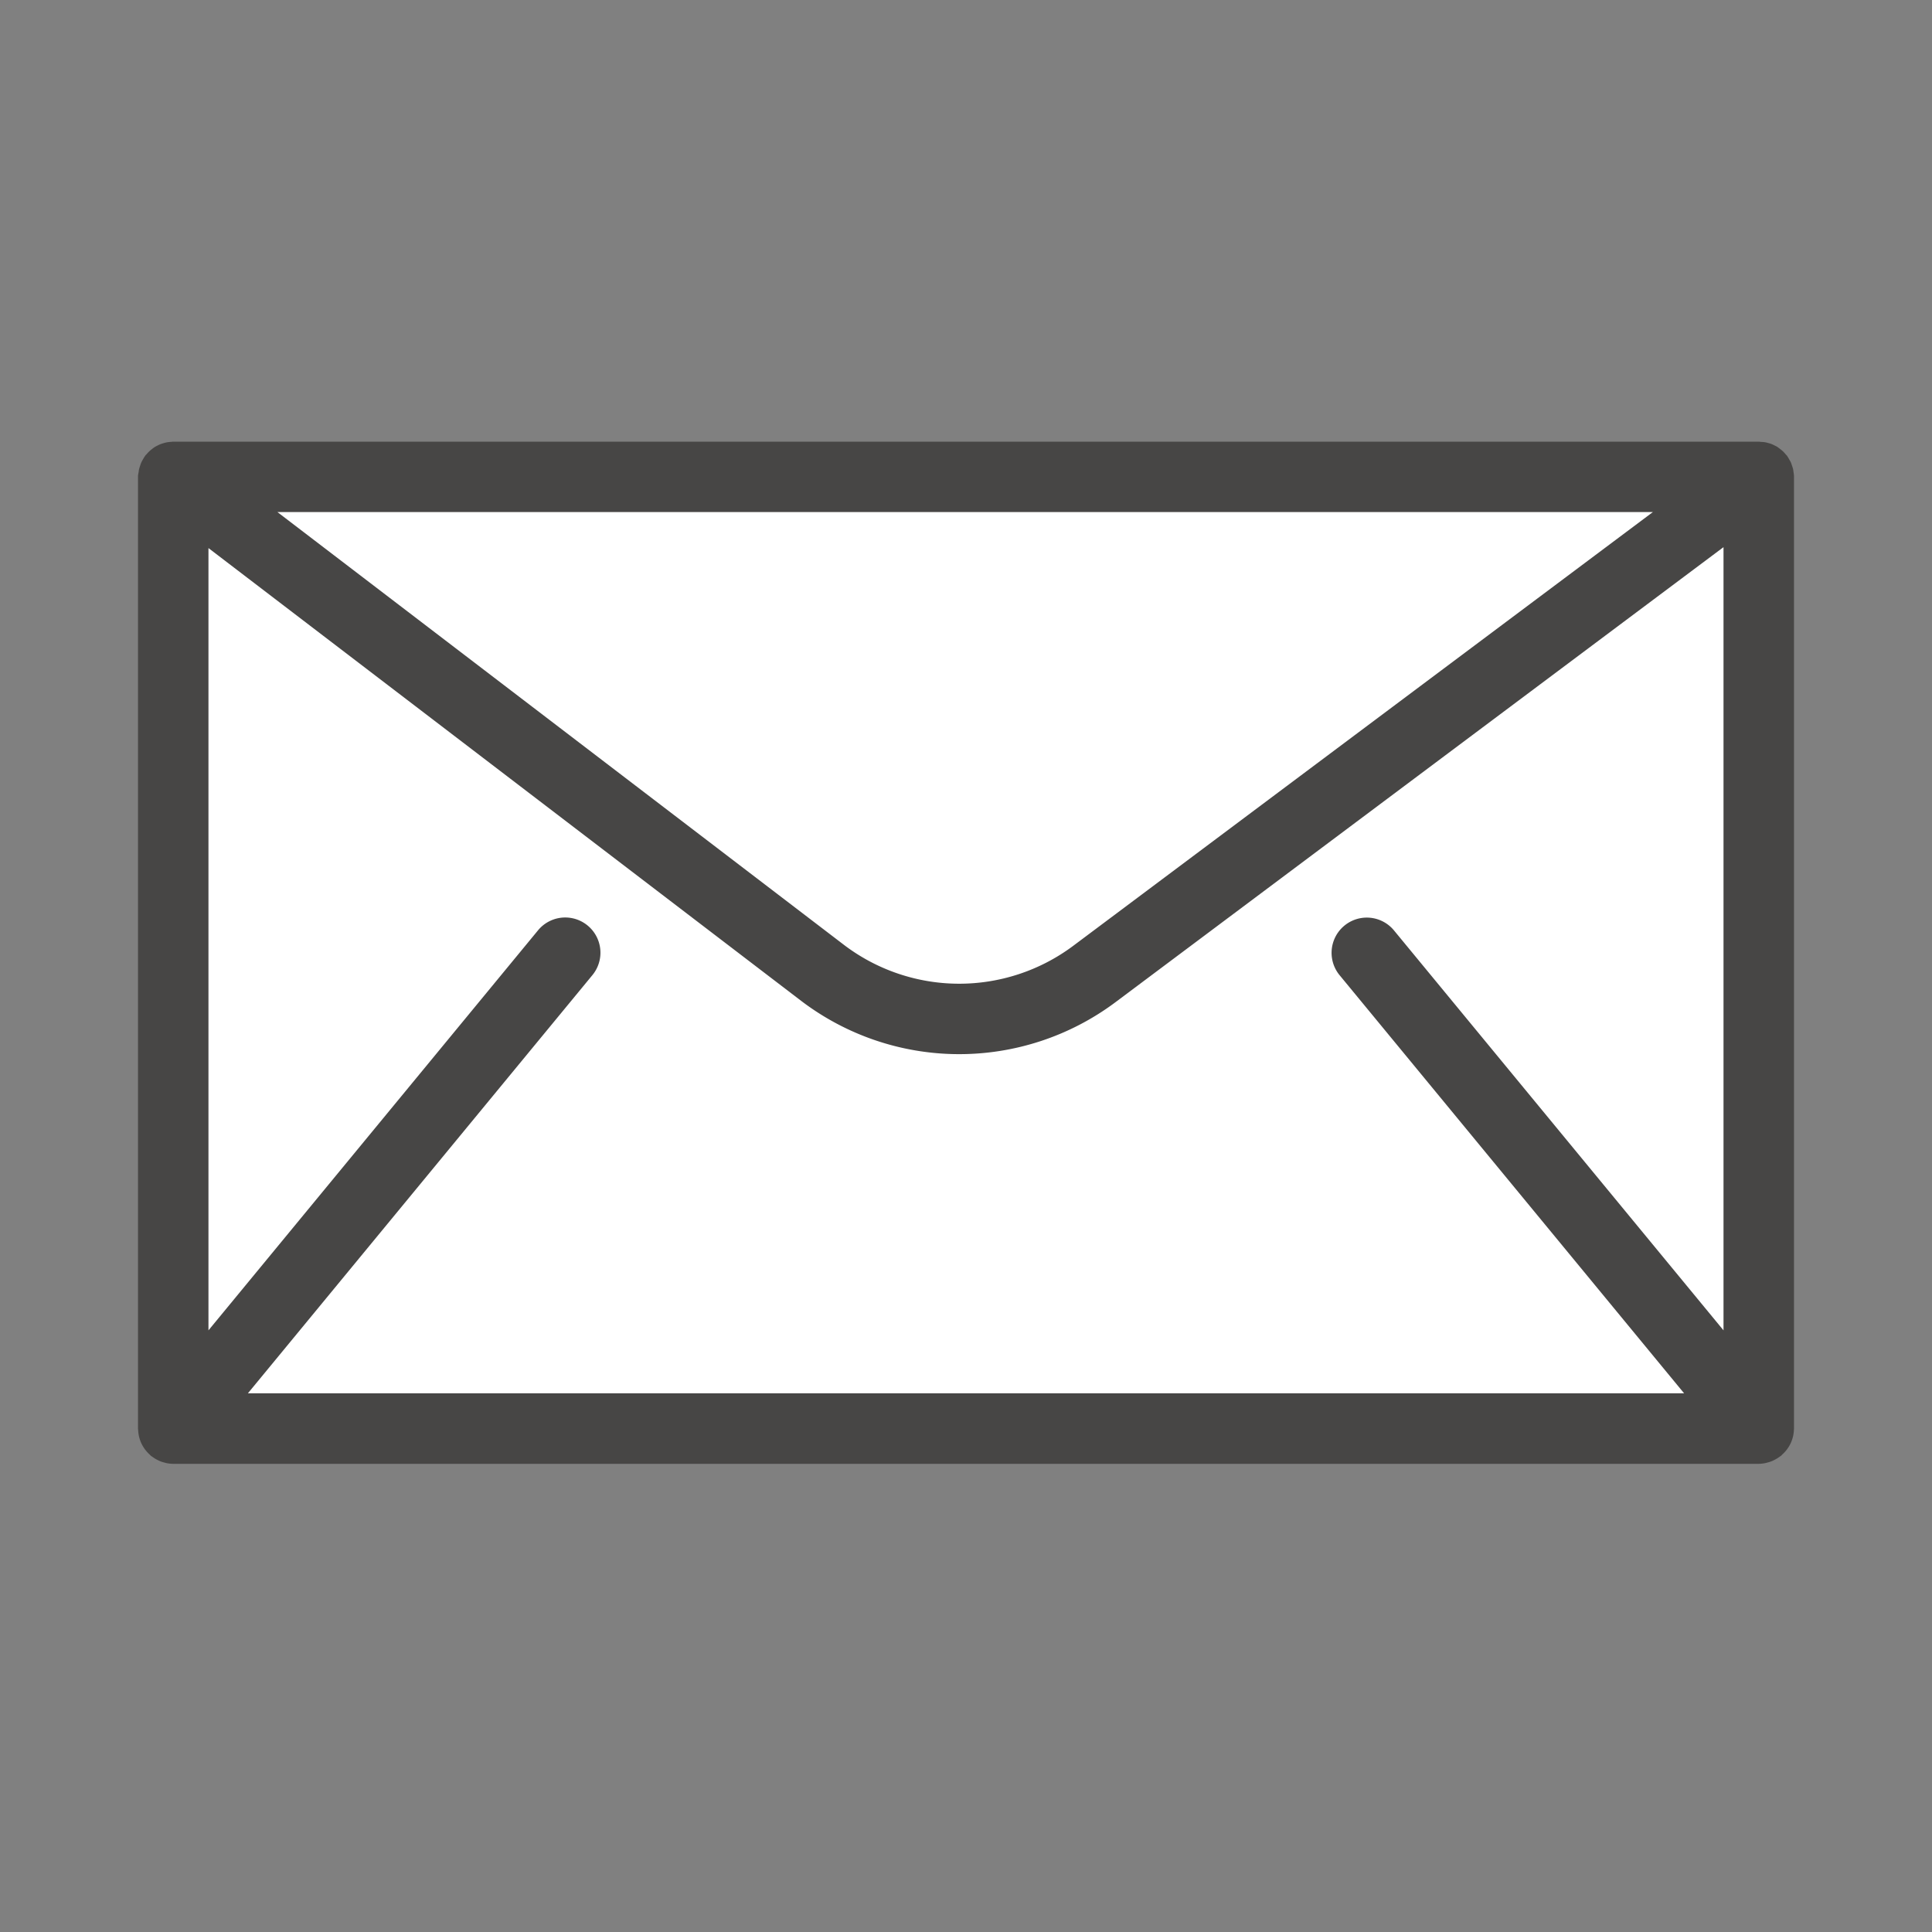
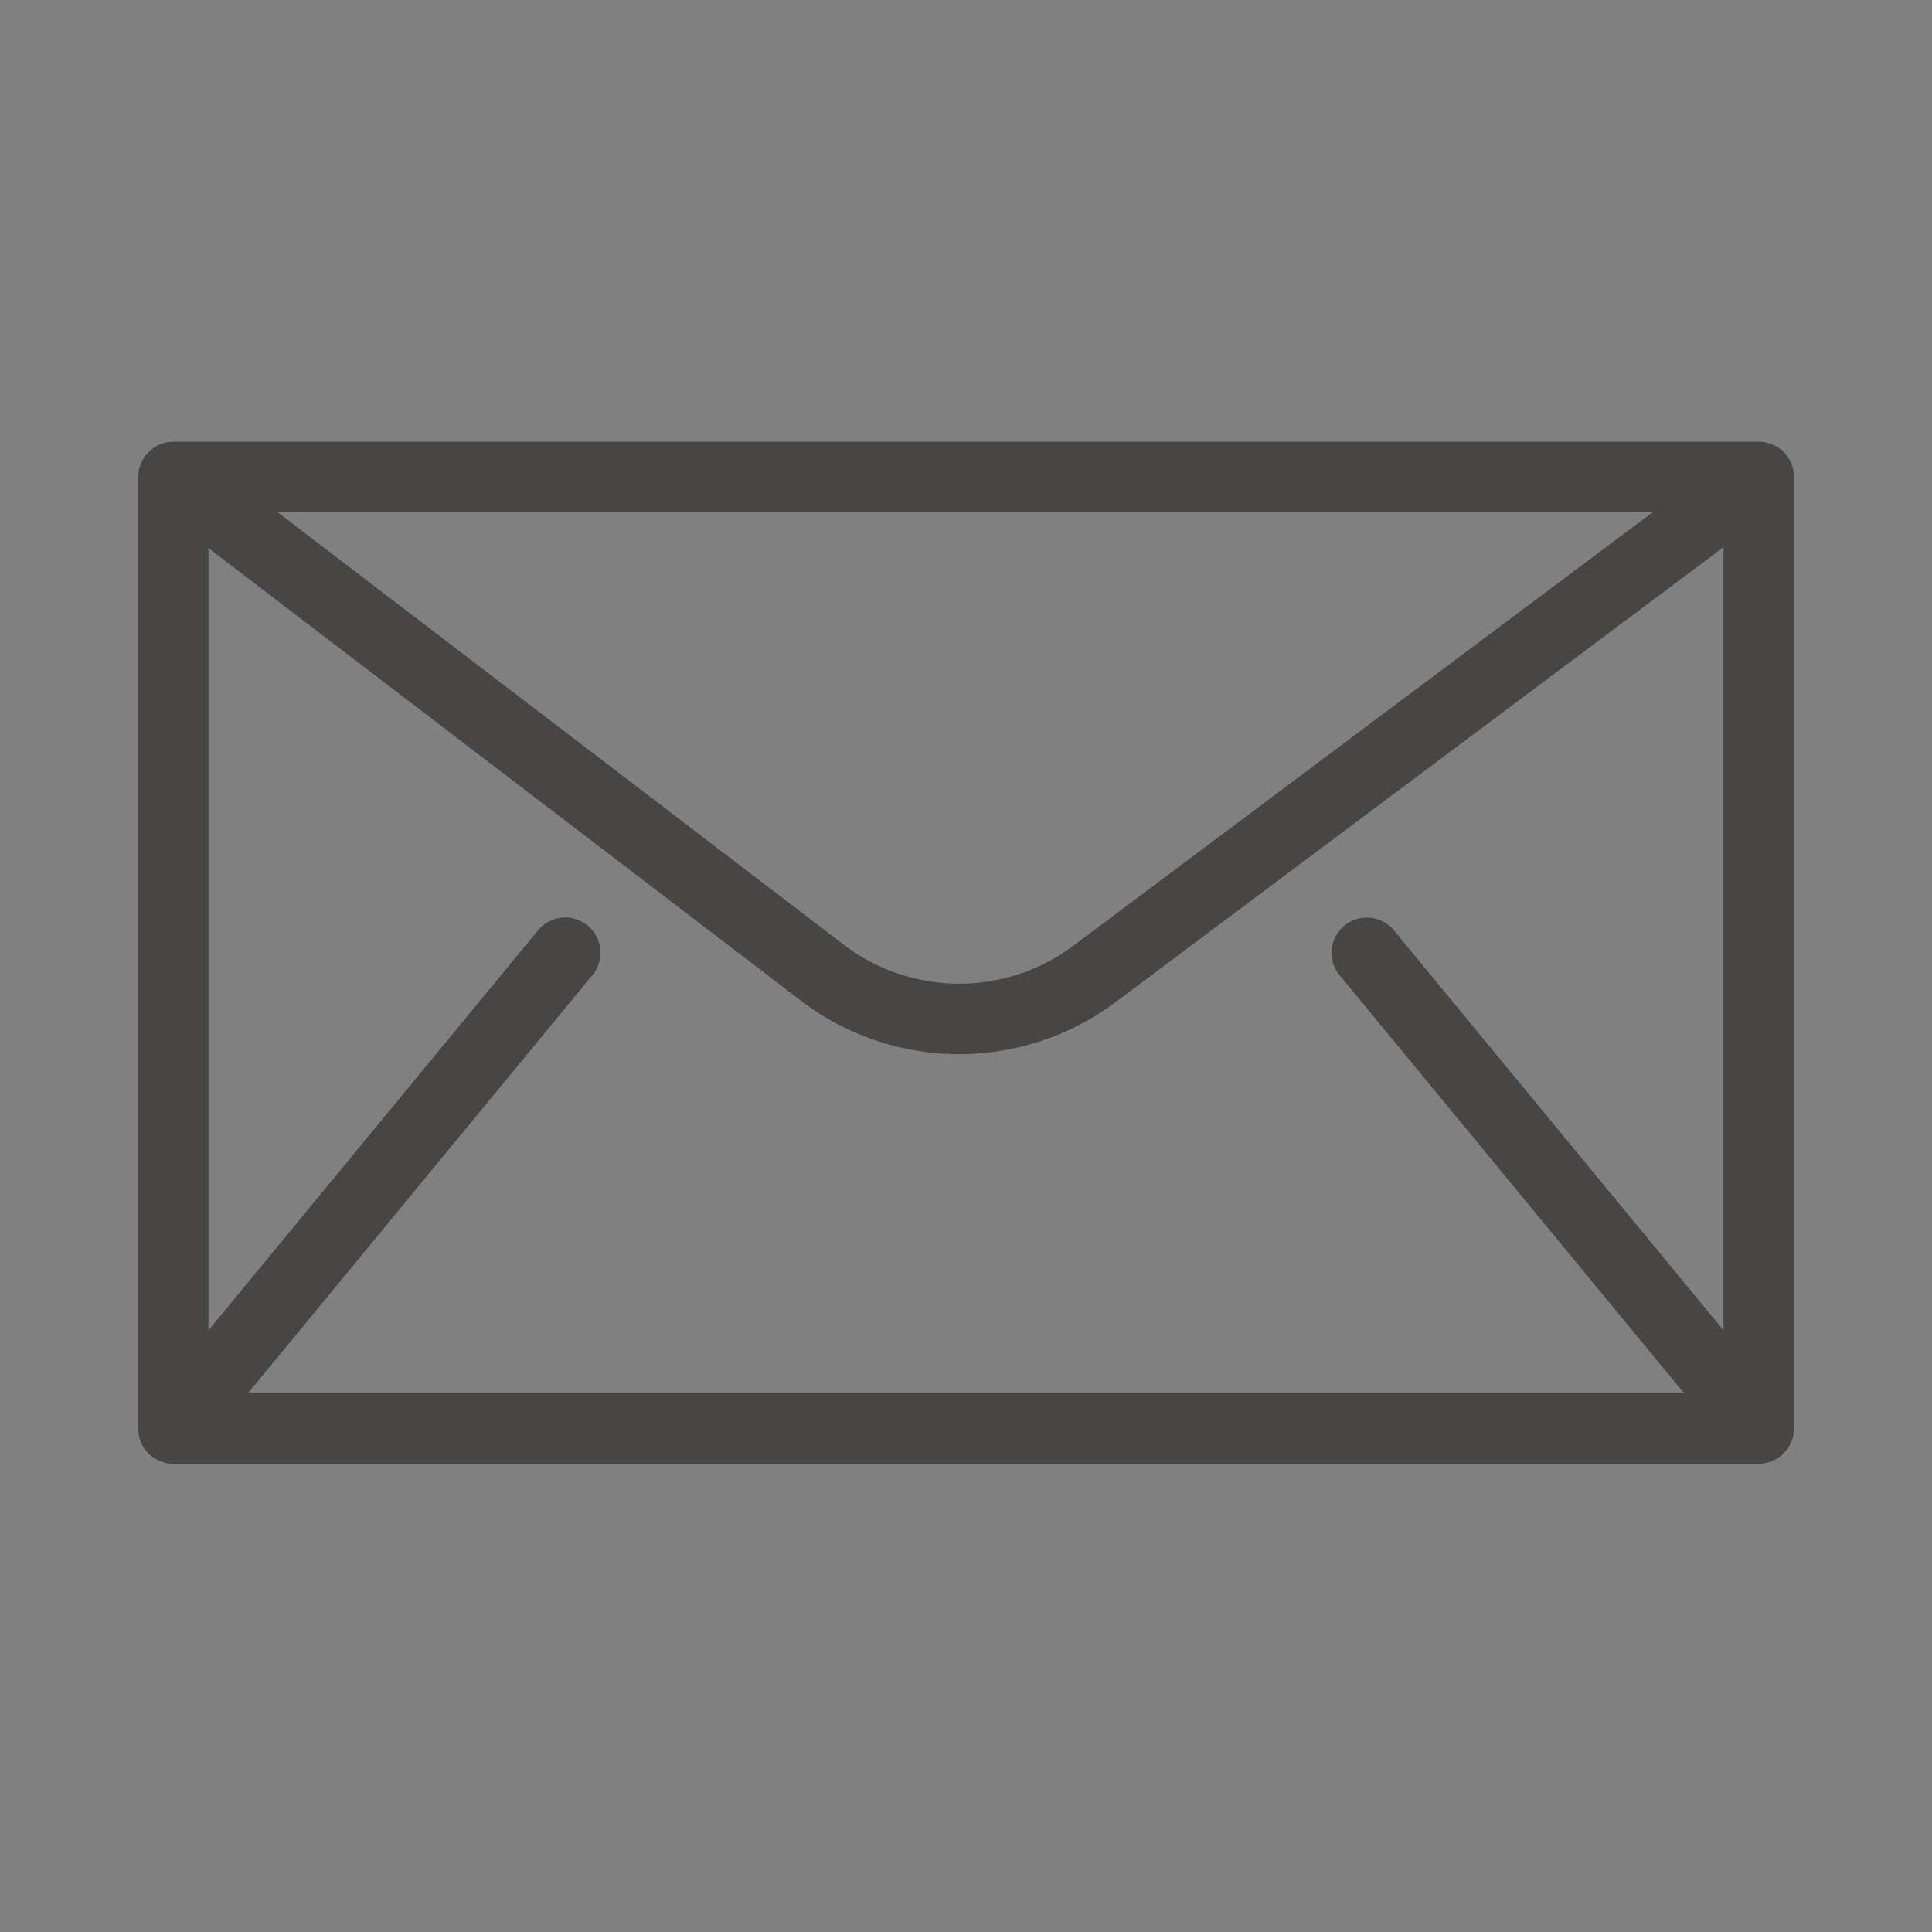
<svg xmlns="http://www.w3.org/2000/svg" width="70" height="70" viewBox="0 0 70 70">
  <rect x="0" y="0" width="70" height="70" fill="#808080" stroke="none" />
  <g id="icon05" transform="translate(-779 -6610)">
    <rect id="長方形_153" data-name="長方形 153" width="70" height="70" transform="translate(779 6610)" fill="#fff" opacity="0" />
    <g id="グループ_108" data-name="グループ 108" transform="translate(-32 41)">
-       <rect id="長方形_151" data-name="長方形 151" width="57" height="35.014" transform="translate(818 6586)" fill="#fff" />
      <path id="iconfinder_ui_13_3556113" d="M62.983,22.094c-.005-.036-.008-.073-.016-.109s-.024-.081-.038-.121-.025-.08-.041-.117-.036-.067-.054-.1-.045-.081-.071-.119c-.006-.008-.01-.018-.016-.026s-.039-.041-.057-.062-.059-.069-.092-.1-.061-.052-.093-.077-.067-.052-.1-.075-.07-.04-.105-.057a1.276,1.276,0,0,0-.116-.054c-.038-.015-.077-.025-.116-.036s-.08-.022-.121-.029A1.2,1.2,0,0,0,61.808,21c-.029,0-.056-.009-.084-.009H4.277c-.027,0-.054.006-.08.008a1.148,1.148,0,0,0-.131.013,1.1,1.1,0,0,0-.123.029c-.039.011-.077.022-.115.036a1.266,1.266,0,0,0-.116.052c-.036.018-.071.036-.106.057a1.183,1.183,0,0,0-.1.074c-.031.024-.063.049-.092.076a1.287,1.287,0,0,0-.094.1c-.017.02-.037.036-.053.056s-.011.02-.019.03a1.2,1.2,0,0,0-.073.119c-.019.033-.038.066-.054.1a1.252,1.252,0,0,0-.043.119c-.013.04-.027.079-.037.119s-.013.075-.018.114A1.261,1.261,0,0,0,3,22.23c0,.011,0,.023,0,.035V56.747c0,.02.005.039.006.059a1.155,1.155,0,0,0,.013.133c.006.04.013.08.023.119s.023.079.036.118a1.137,1.137,0,0,0,.047.115,1.421,1.421,0,0,0,.128.213c.024.031.049.061.075.091a1.257,1.257,0,0,0,.1.1c.014.013.025.028.04.041s.036.024.053.036.057.041.088.06a1.274,1.274,0,0,0,.119.065c.029.014.058.028.088.04a1.322,1.322,0,0,0,.146.045c.027.007.052.015.079.02a1.29,1.29,0,0,0,.237.024H61.721A1.238,1.238,0,0,0,61.959,58c.027-.005.052-.013.078-.02a1.229,1.229,0,0,0,.147-.046c.03-.011.058-.026.087-.04a1.177,1.177,0,0,0,.121-.066c.03-.019.059-.038.087-.059s.036-.023.054-.037.026-.027.04-.041c.034-.031.066-.063.1-.1a1.143,1.143,0,0,0,.075-.091c.025-.034.048-.069.07-.105a1.159,1.159,0,0,0,.058-.107c.018-.038.033-.076.047-.115s.027-.078.037-.118.017-.078.023-.118a1.18,1.18,0,0,0,.013-.133A.432.432,0,0,0,63,56.748V22.266c0-.01,0-.02,0-.029A1.193,1.193,0,0,0,62.983,22.094ZM48.507,38.7a1.276,1.276,0,0,0-1.97,1.623L59.018,55.471H6.982L19.464,40.319a1.276,1.276,0,0,0-1.97-1.623L5.553,53.19V24.847l21.481,16.41a9.457,9.457,0,0,0,11.365.056l22.047-16.5V53.19ZM8.051,23.542H57.887L36.87,39.269a6.9,6.9,0,0,1-8.286-.041Z" transform="translate(813 6564.011)" fill="#474645" />
    </g>
  </g>
</svg>